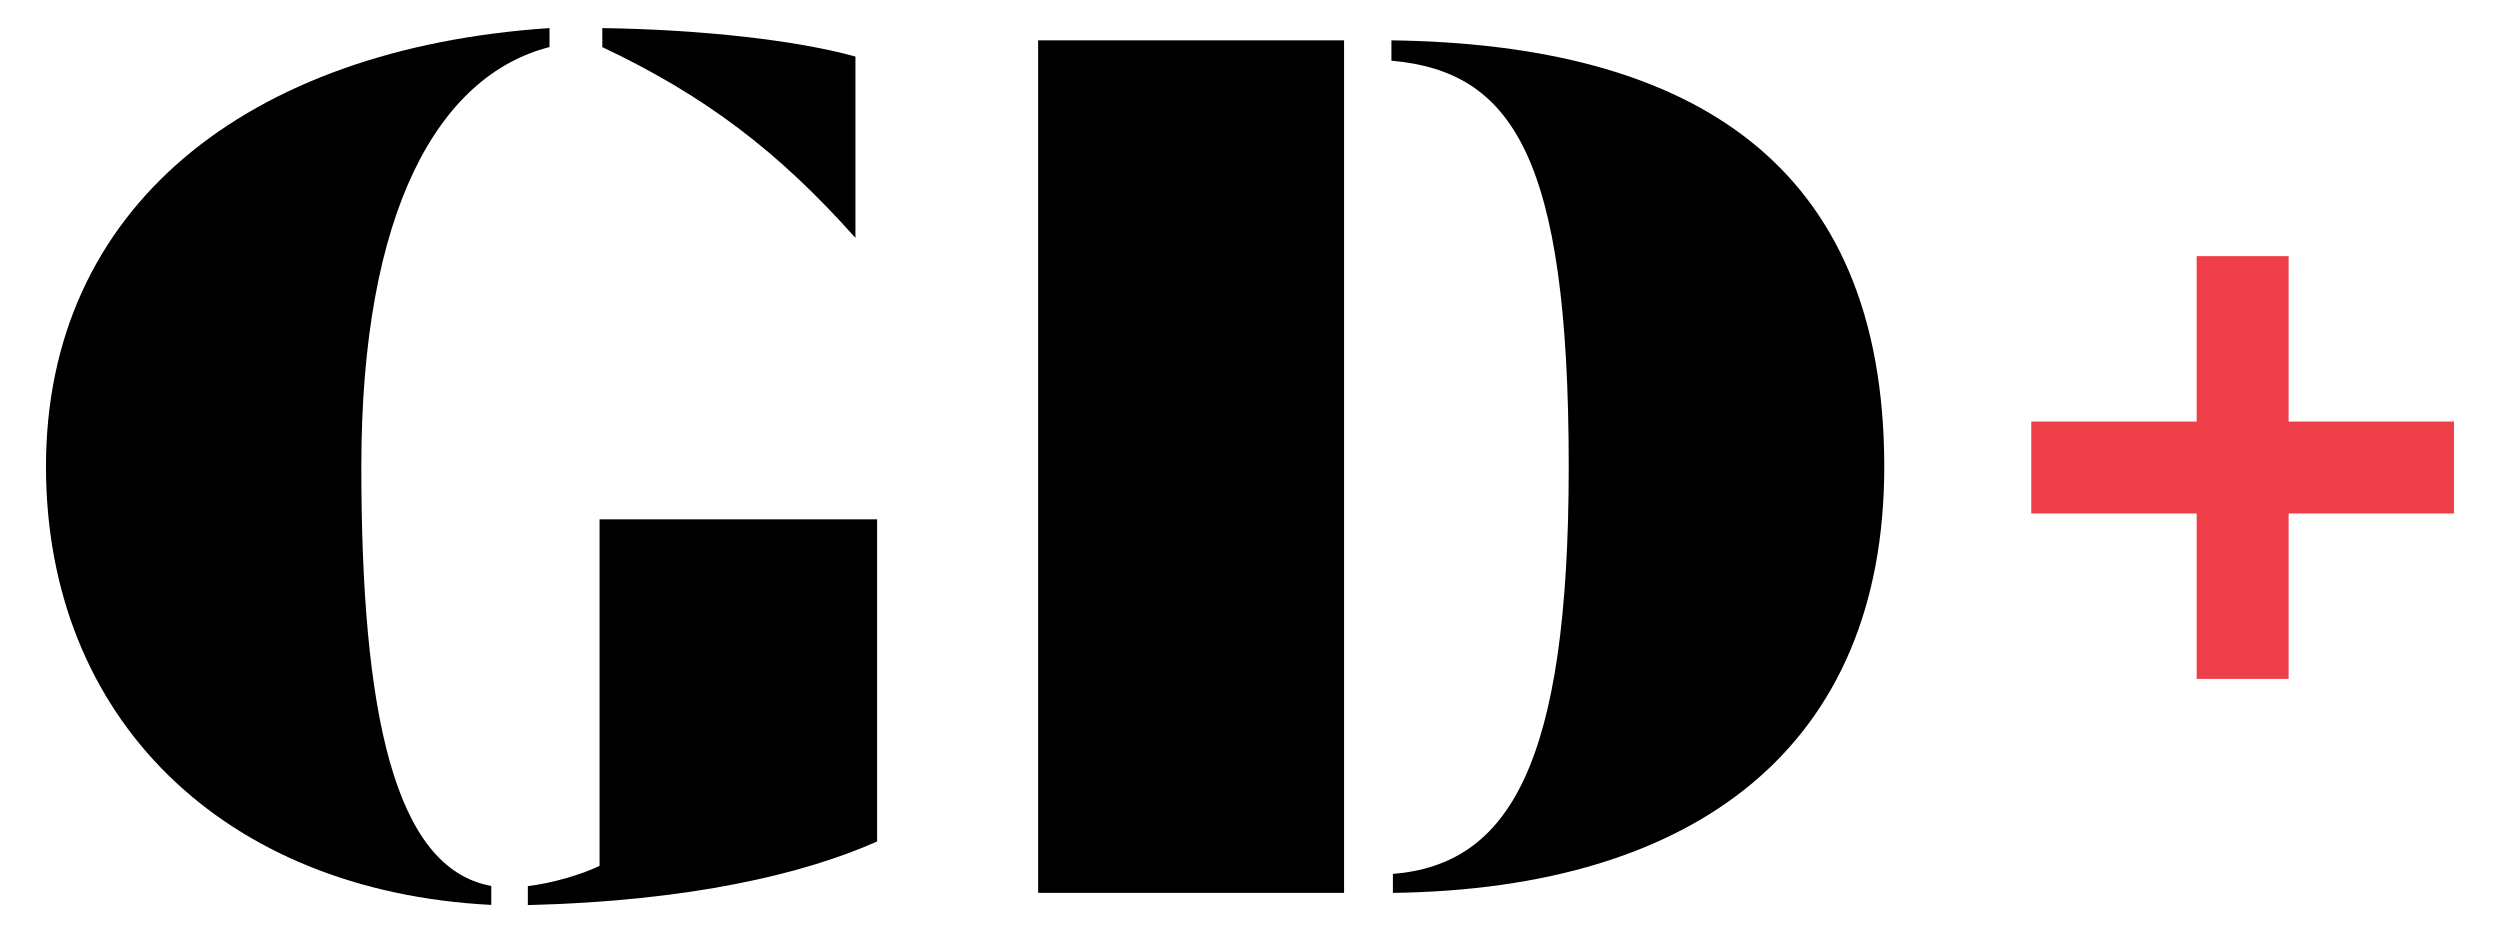
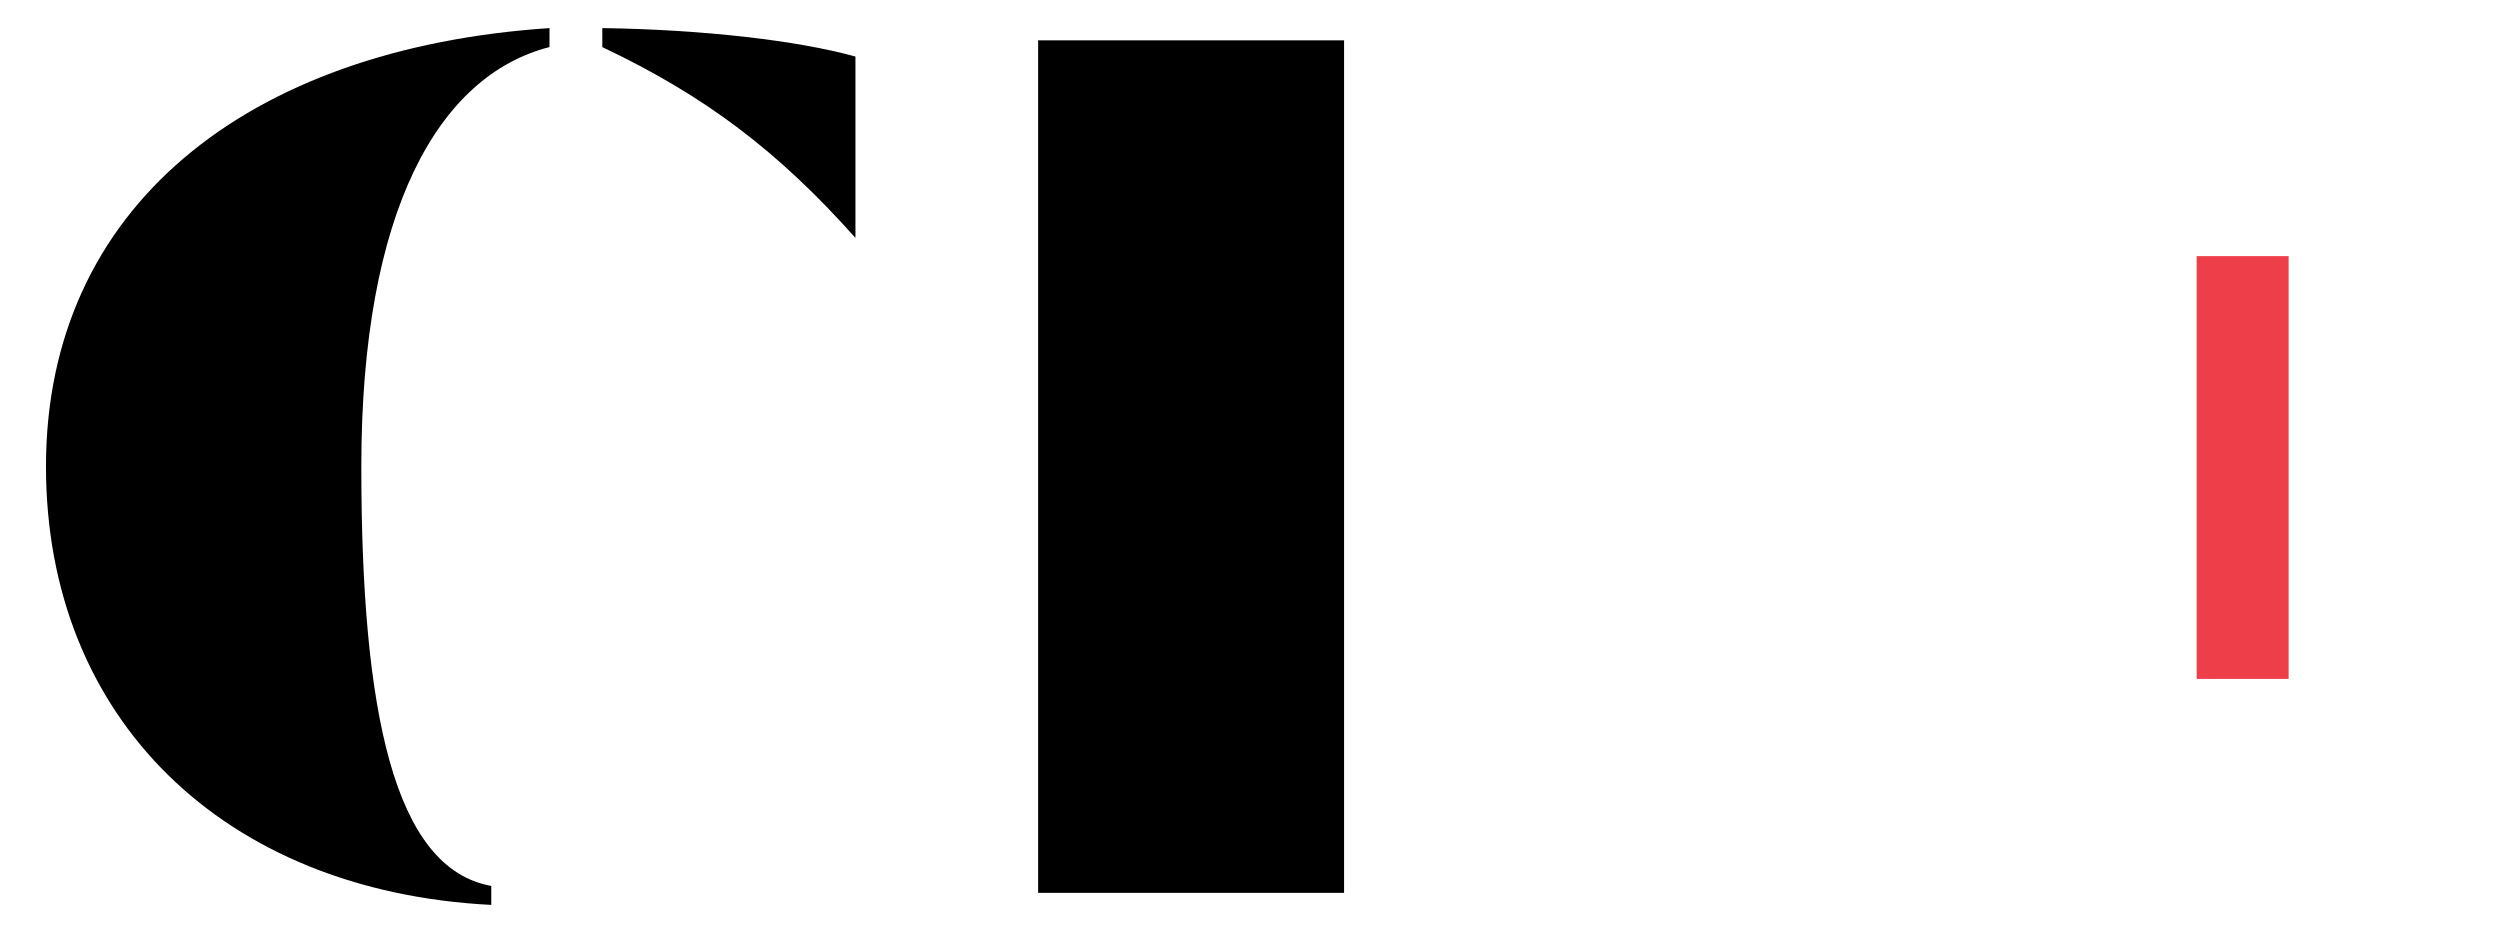
<svg xmlns="http://www.w3.org/2000/svg" width="51" height="19" viewBox="0 0 51 19" fill="none" role="img" aria-label="GD Plus Logo">
-   <path class="gd-text" d="M12.231 17.663C11.899 17.828 11.264 18.021 10.768 18.076V18.464C14.081 18.381 16.401 17.829 17.893 17.166V10.595H12.231V17.663Z" fill="black" />
  <path class="gd-text" d="M17.451 4.853V1.154C16.264 0.823 14.331 0.603 12.287 0.573V0.961C14.386 1.955 15.877 3.087 17.451 4.853Z" fill="black" />
  <path class="gd-text" d="M7.371 9.518C7.371 4.3 8.945 1.539 11.21 0.96V0.573C5.024 0.986 0.938 4.244 0.938 9.517C0.938 14.653 4.555 18.184 10.022 18.46V18.073C8.034 17.716 7.371 14.514 7.371 9.518Z" fill="black" />
  <path class="gd-text" d="M27.419 0.823H21.178V18.214H27.419V0.823Z" fill="black" />
-   <path class="gd-text" d="M28.385 0.823V1.238C30.843 1.458 32.002 3.17 32.002 9.519C32.002 15.592 30.79 17.634 28.415 17.828V18.215C34.628 18.132 38.439 15.206 38.439 9.52C38.437 3.308 34.488 0.906 28.385 0.823Z" fill="black" />
  <path d="M46.688 5.225H44.812V13.85H46.688V5.225Z" fill="#ED3E49" />
-   <path d="M41.438 8.6V10.475H50.062V8.6H41.438Z" fill="#ED3E49" />
</svg>